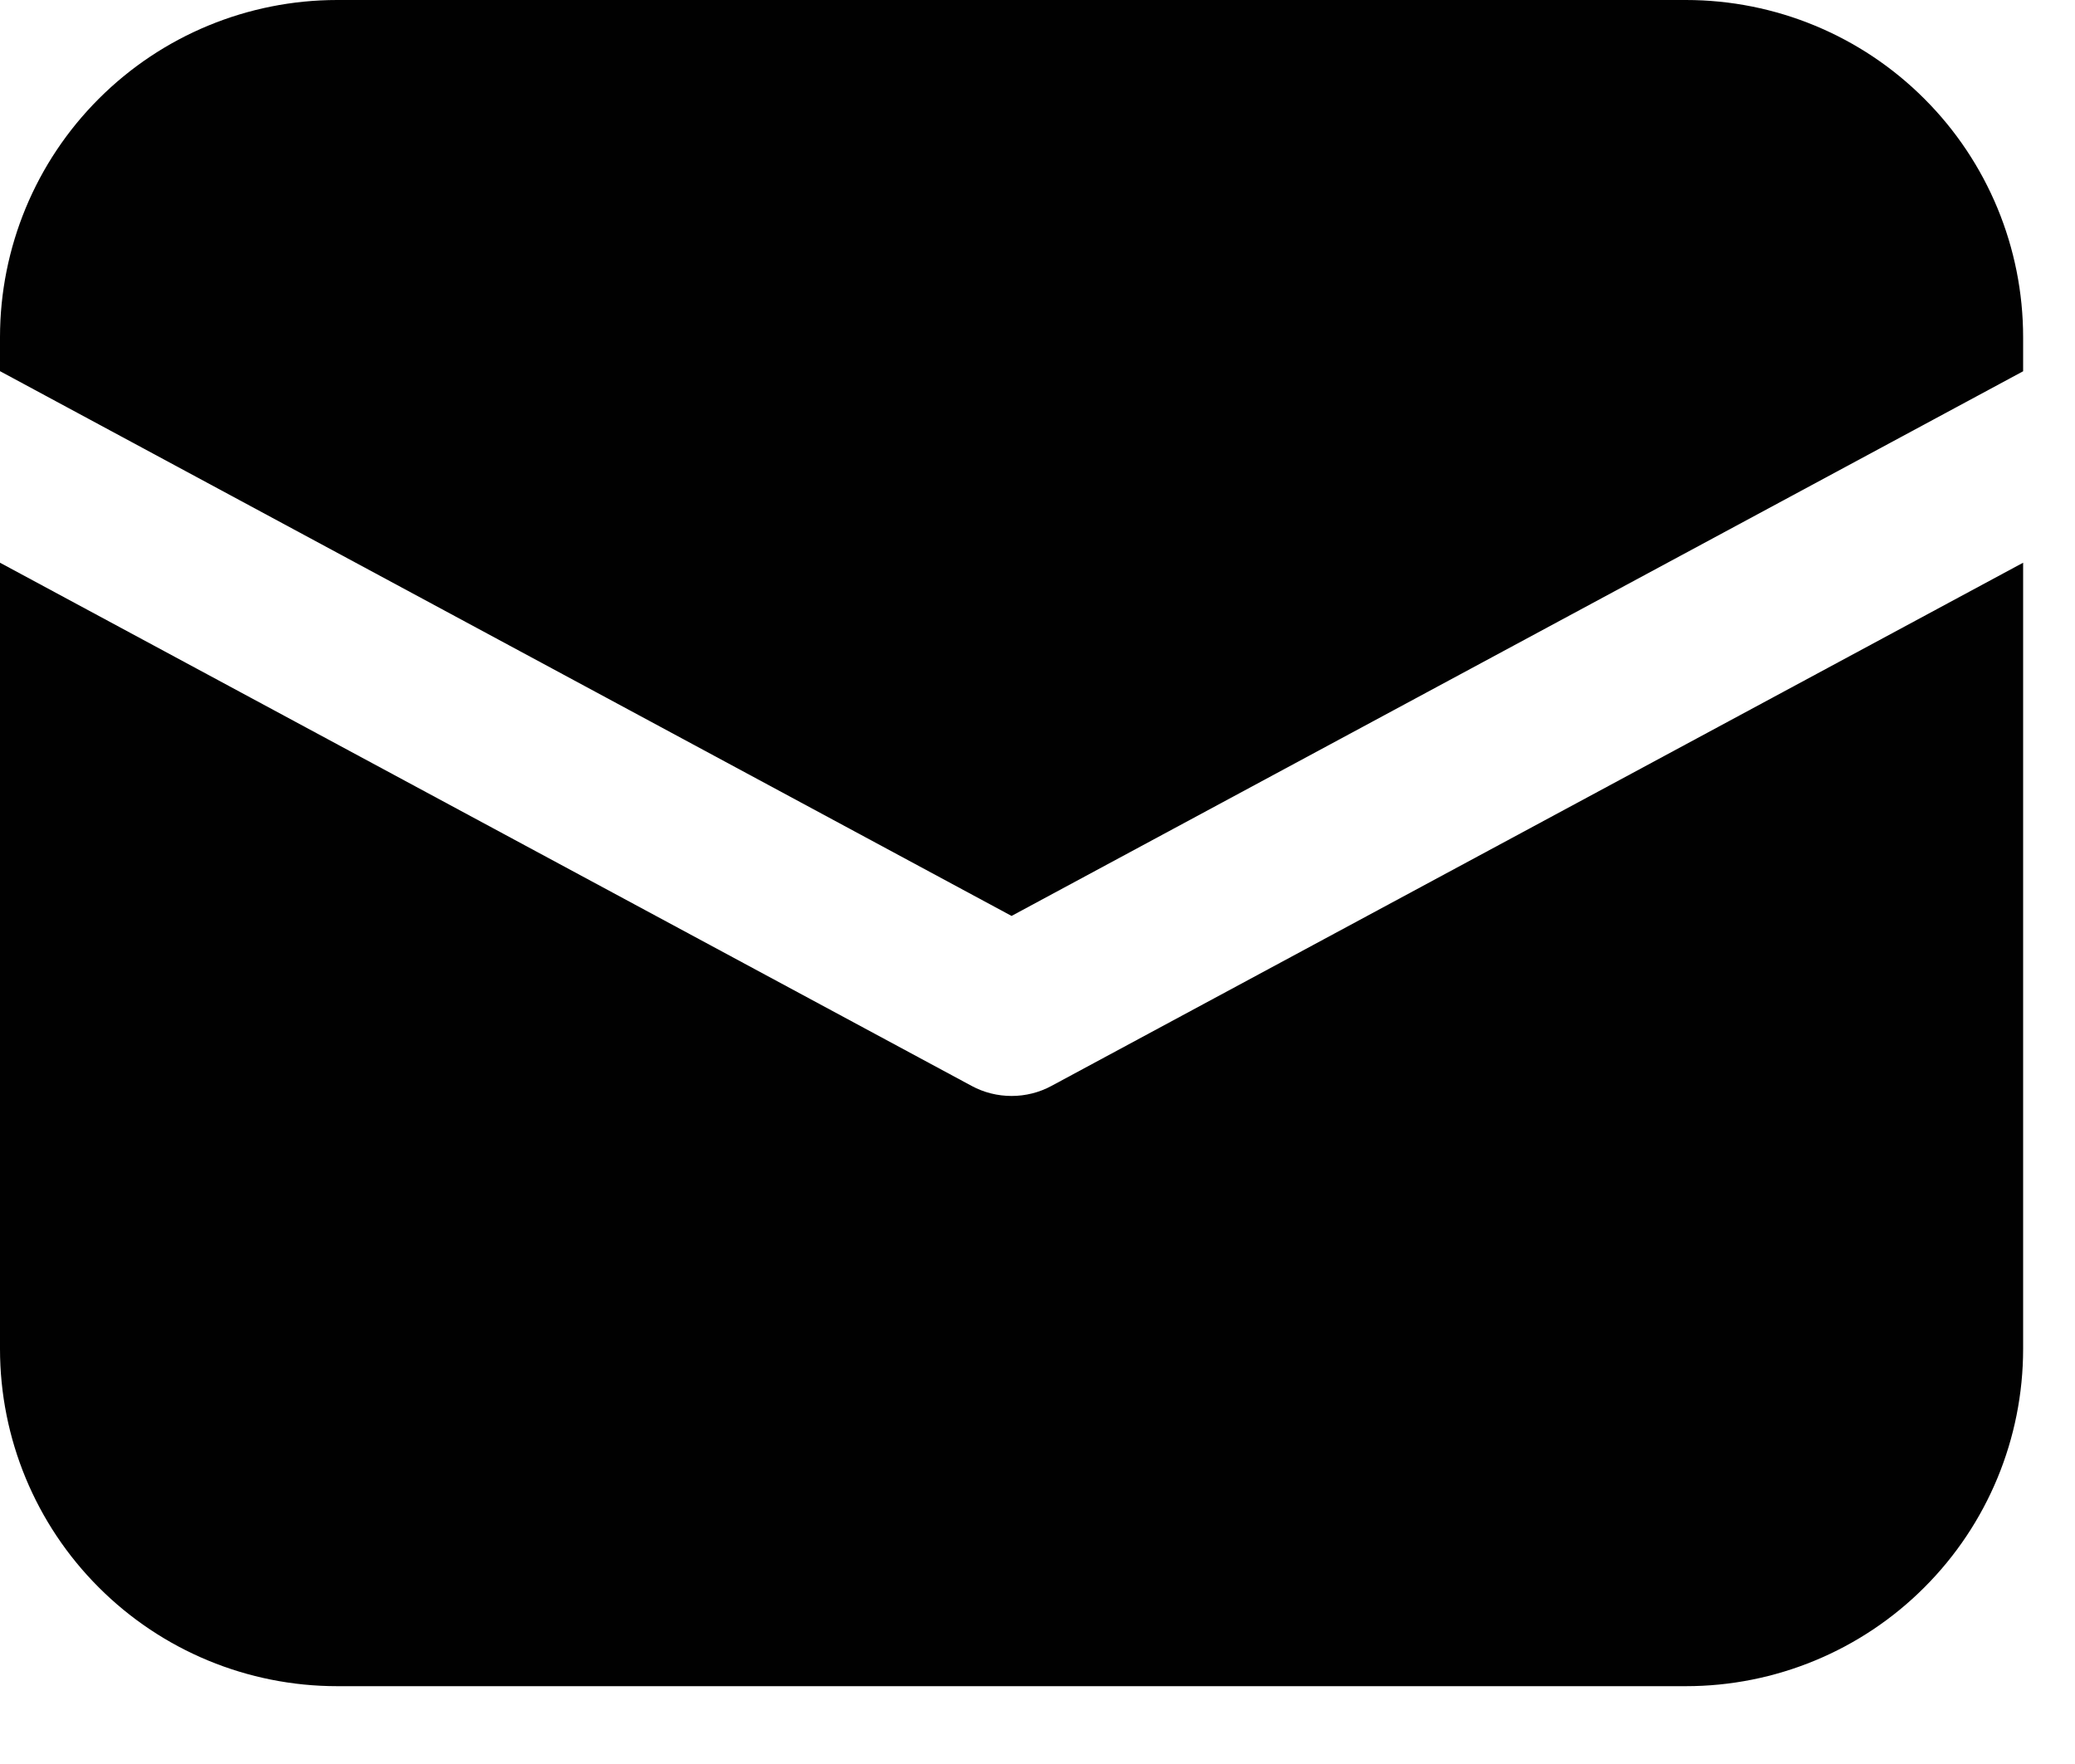
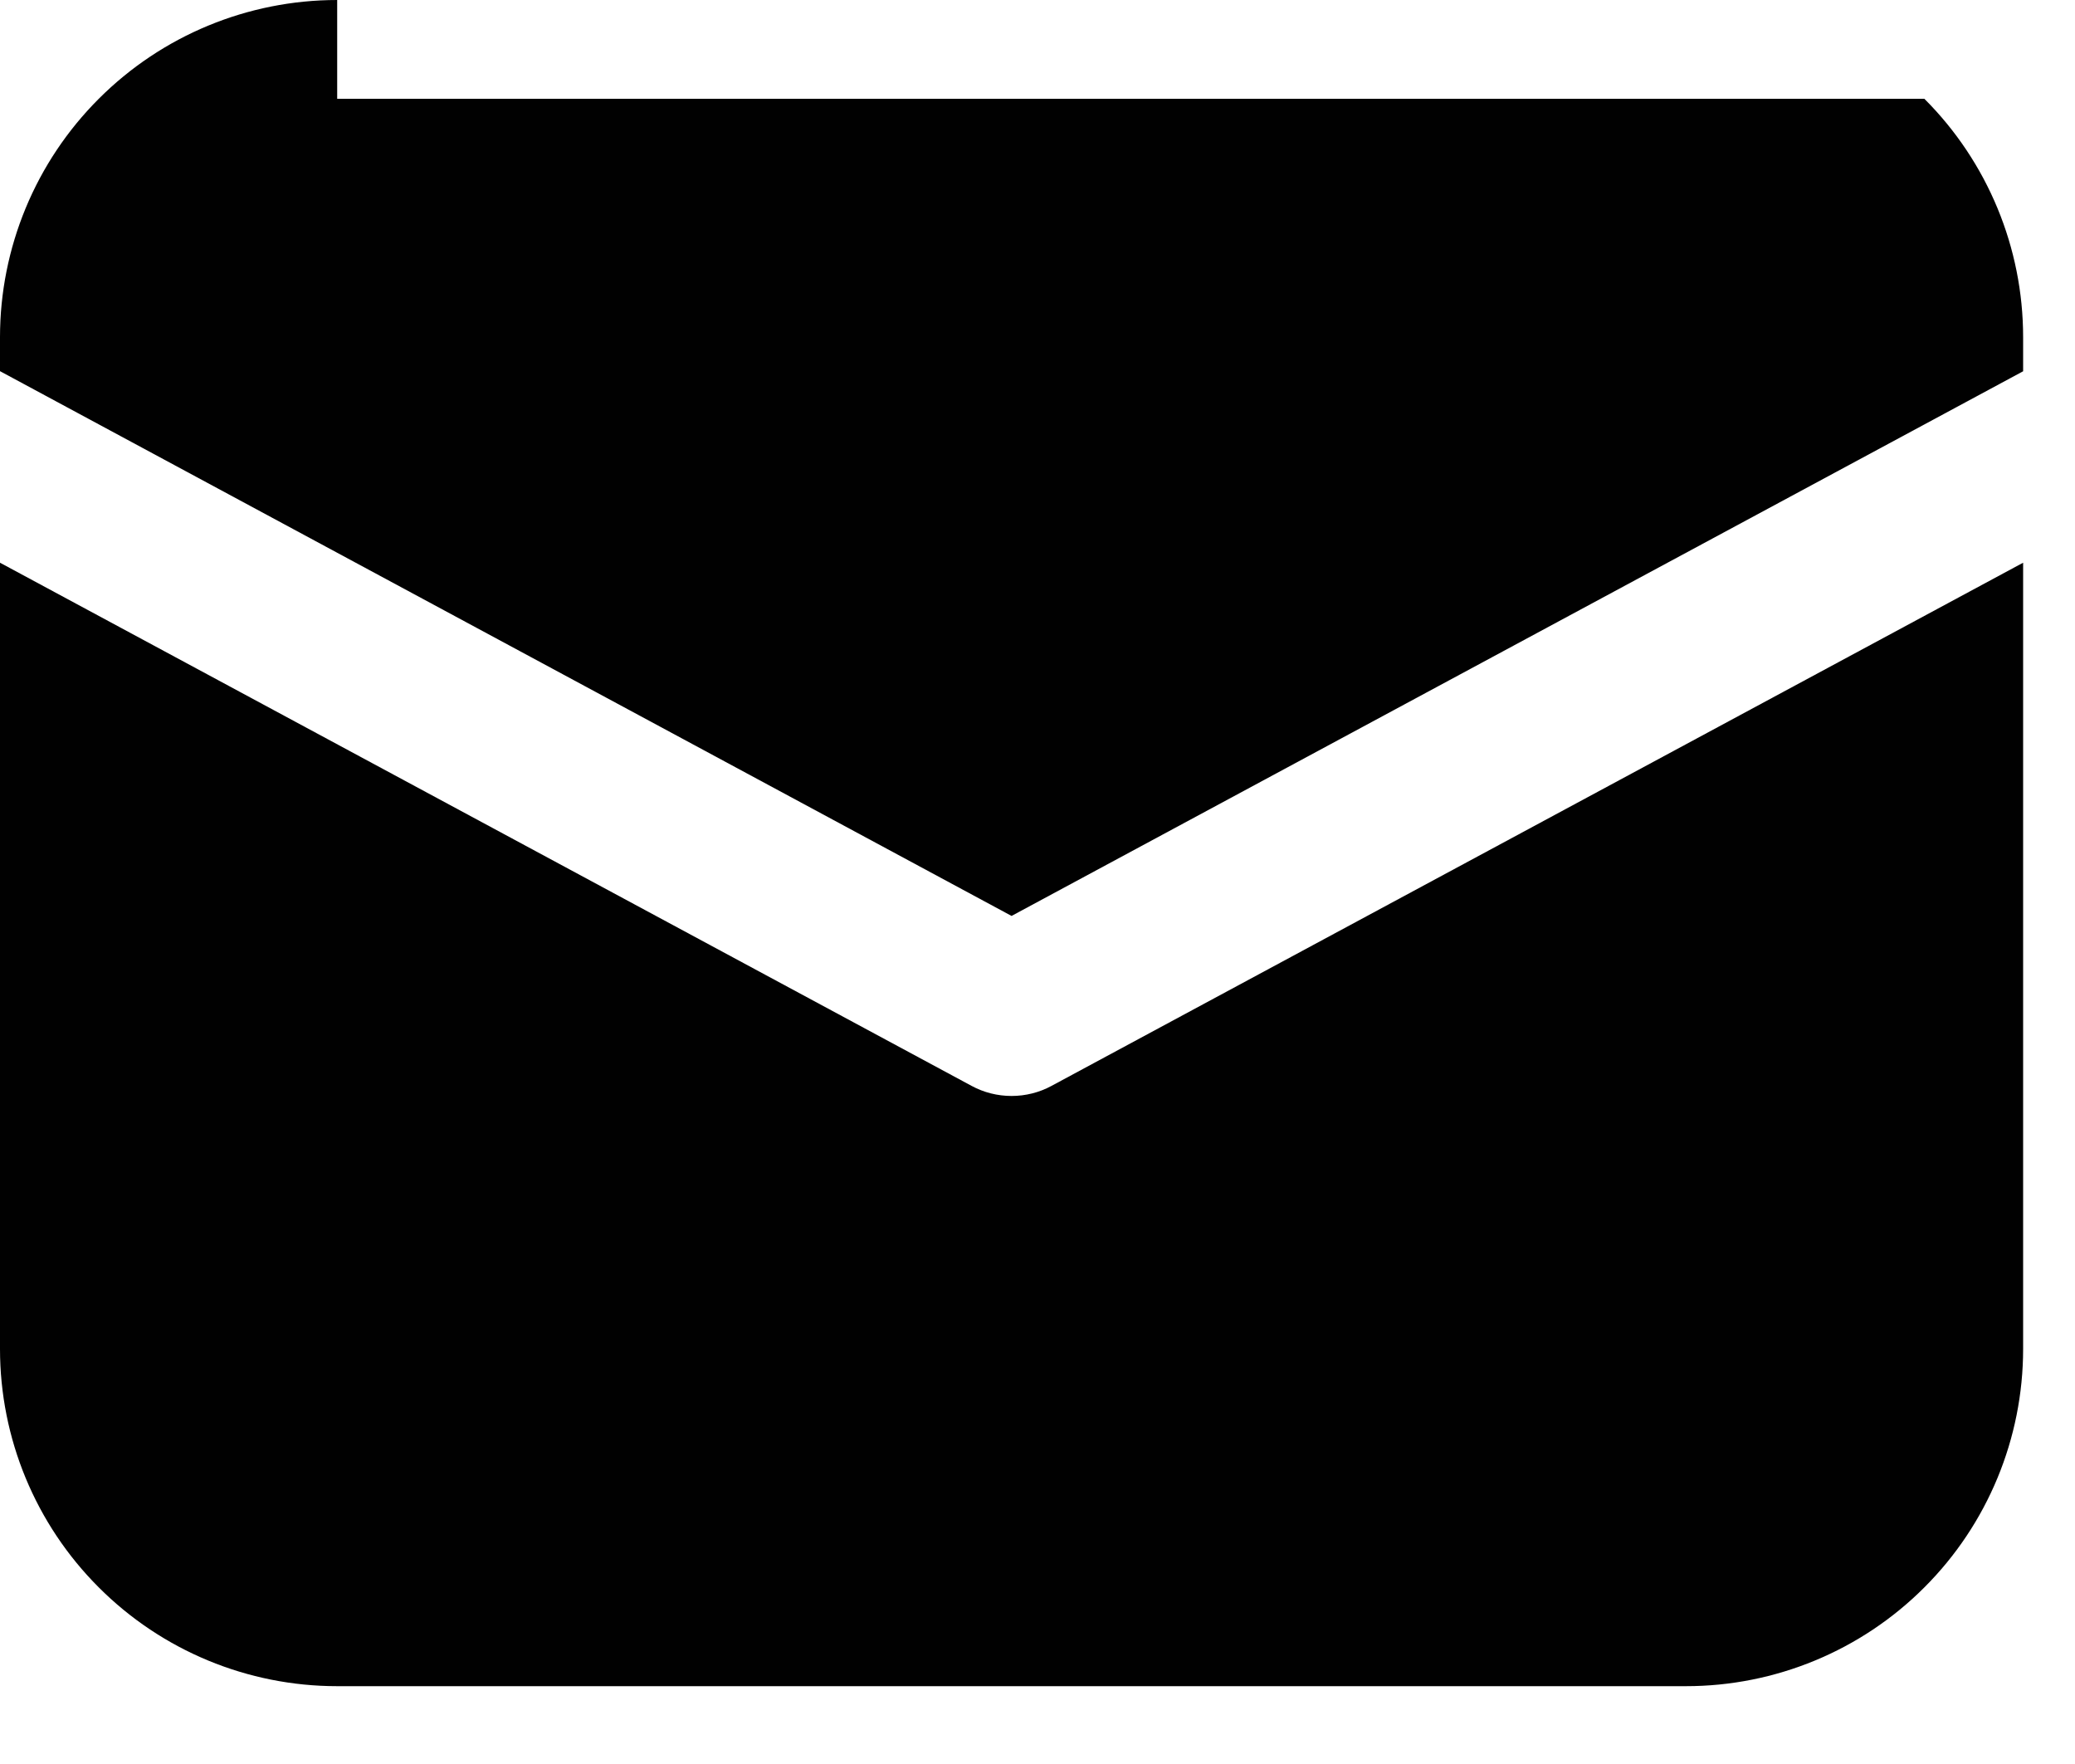
<svg xmlns="http://www.w3.org/2000/svg" width="20" height="17" viewBox="0 0 20 17" fill="none">
-   <path d="M3.25 0C2.388 0 1.561 0.342 0.952 0.952C0.342 1.561 0 2.388 0 3.25V3.577L9.75 8.827L19.5 3.578V3.25C19.5 2.388 19.158 1.561 18.548 0.952C17.939 0.342 17.112 0 16.25 0H3.25ZM19.5 5.423L10.135 10.465C10.017 10.529 9.884 10.562 9.75 10.562C9.616 10.562 9.483 10.529 9.365 10.465L0 5.423V13C0 13.862 0.342 14.689 0.952 15.298C1.561 15.908 2.388 16.25 3.25 16.25H16.25C17.112 16.25 17.939 15.908 18.548 15.298C19.158 14.689 19.5 13.862 19.5 13V5.423Z" fill="#010101" />
+   <path d="M3.25 0C2.388 0 1.561 0.342 0.952 0.952C0.342 1.561 0 2.388 0 3.25V3.577L9.75 8.827L19.5 3.578V3.25C19.5 2.388 19.158 1.561 18.548 0.952H3.25ZM19.5 5.423L10.135 10.465C10.017 10.529 9.884 10.562 9.75 10.562C9.616 10.562 9.483 10.529 9.365 10.465L0 5.423V13C0 13.862 0.342 14.689 0.952 15.298C1.561 15.908 2.388 16.25 3.25 16.25H16.25C17.112 16.25 17.939 15.908 18.548 15.298C19.158 14.689 19.5 13.862 19.5 13V5.423Z" fill="#010101" />
</svg>